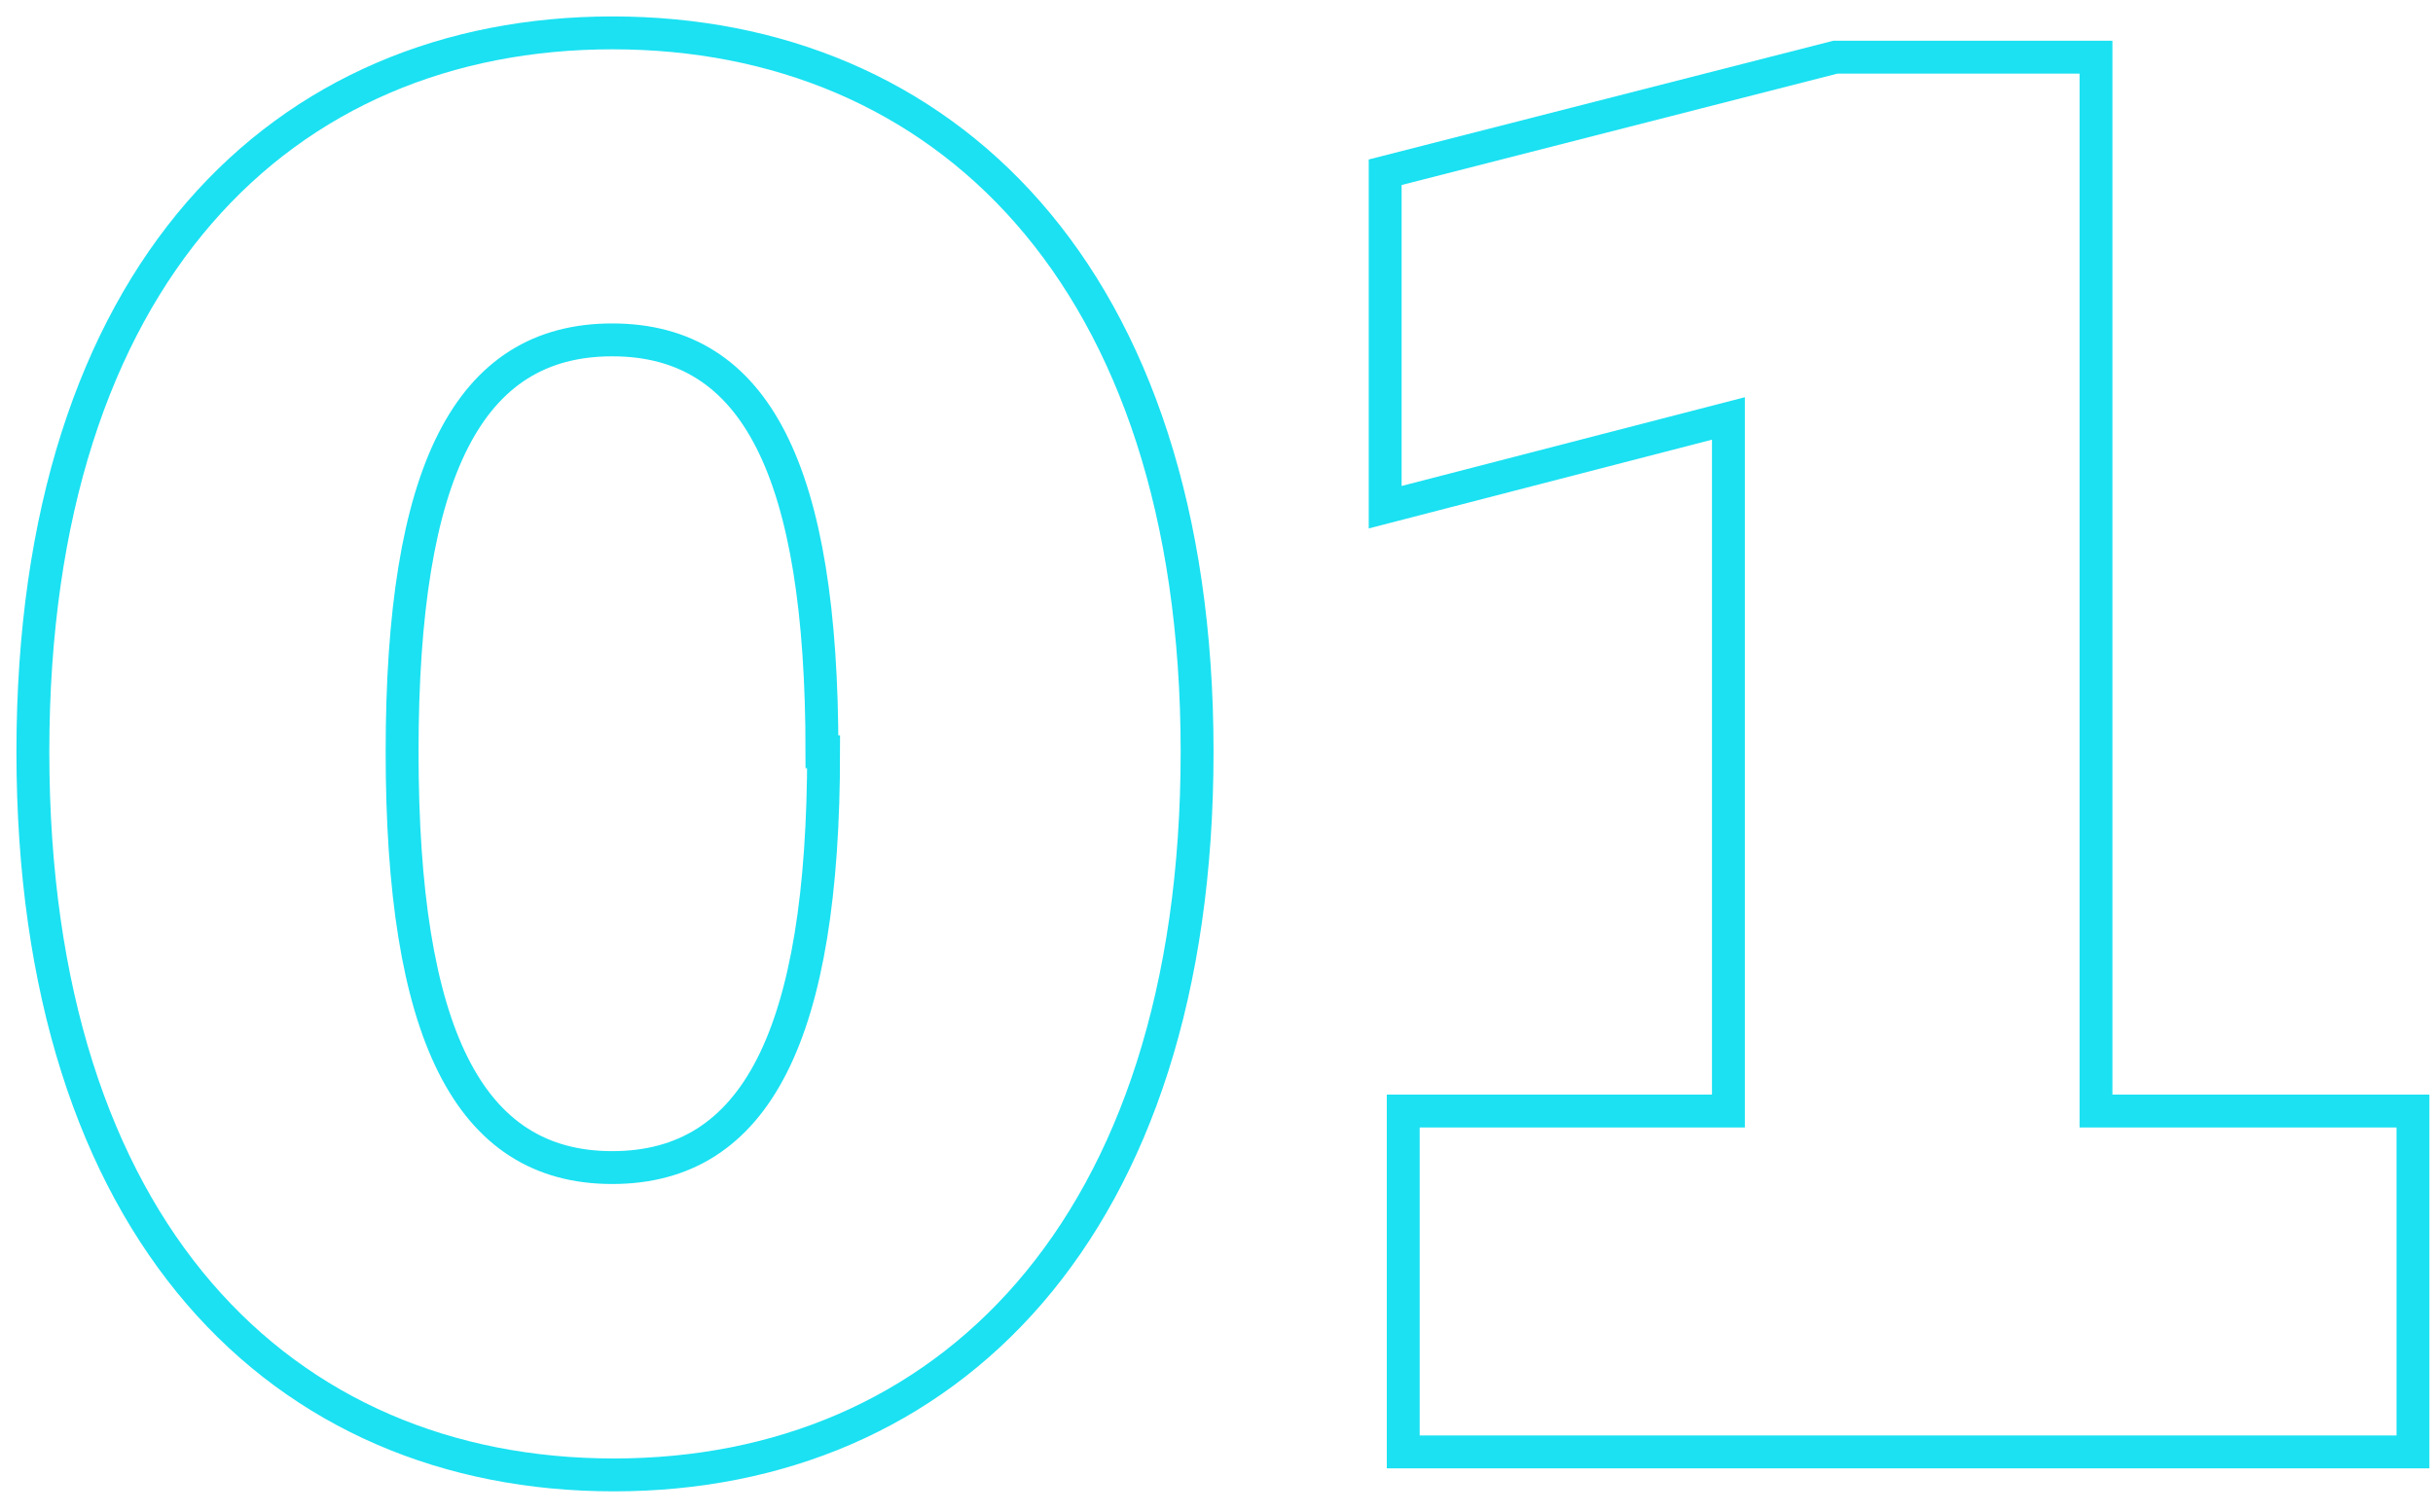
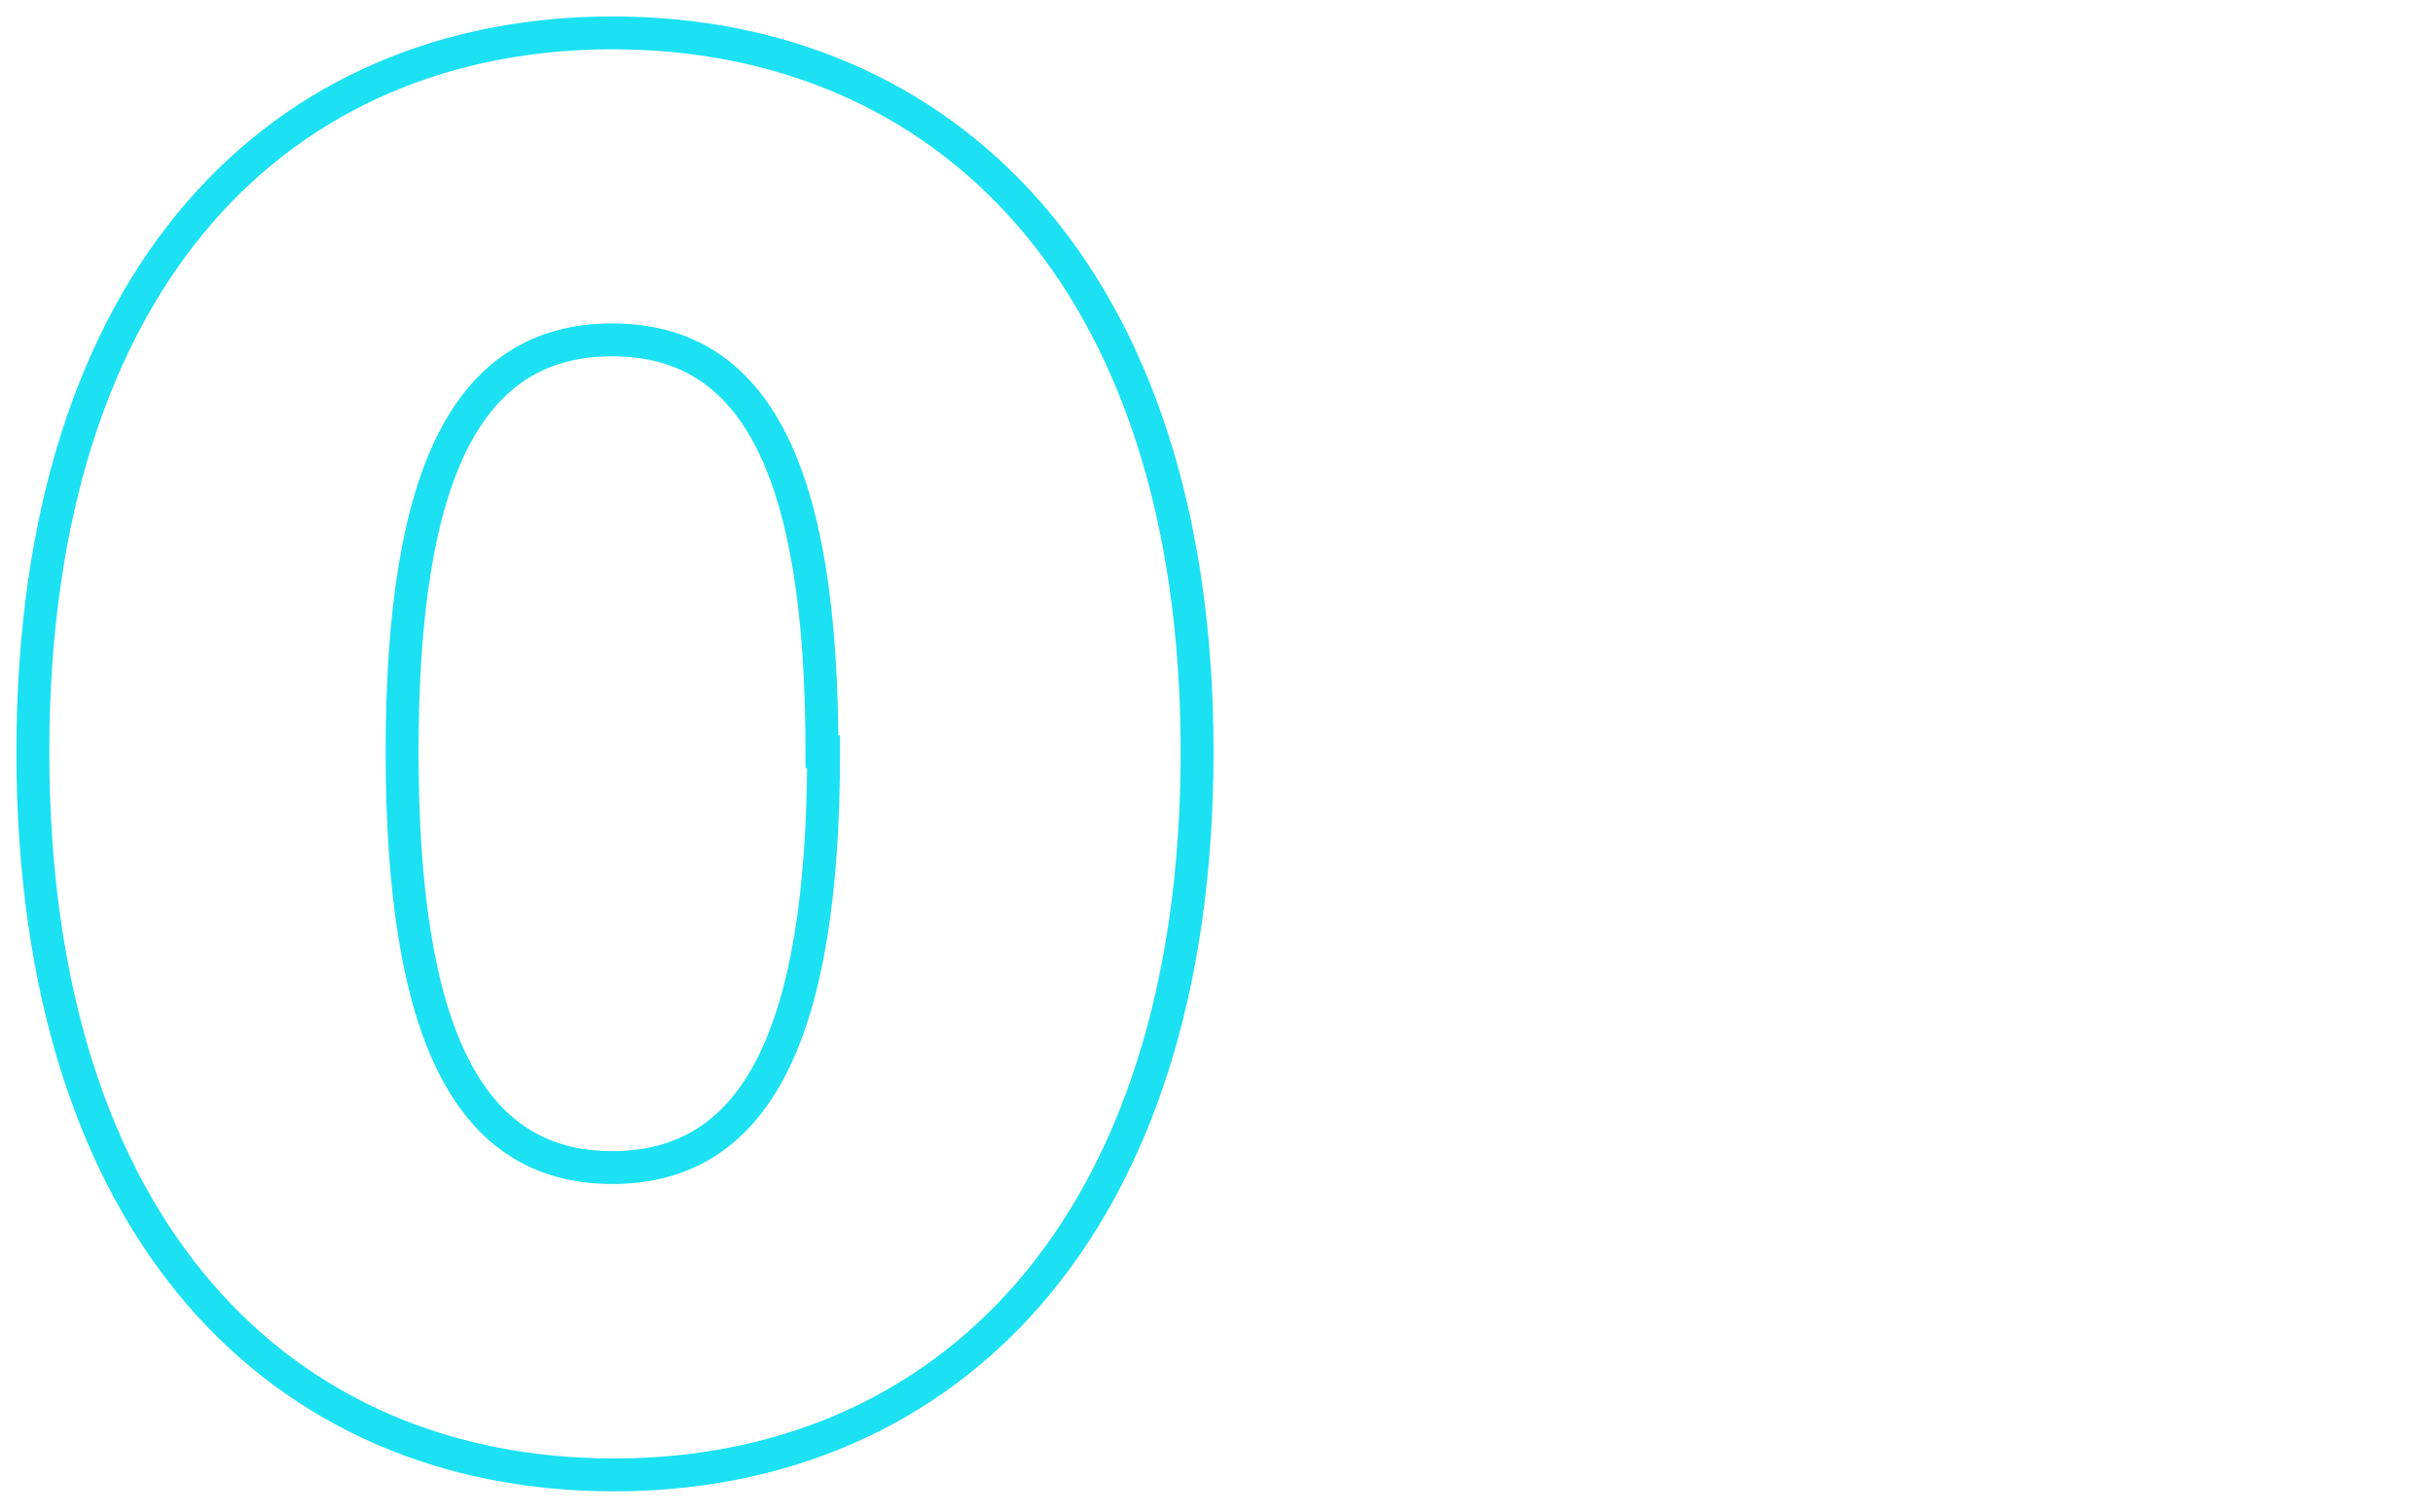
<svg xmlns="http://www.w3.org/2000/svg" width="74px" height="46px" viewBox="0 0 74 46" version="1.1">
  <title>01</title>
  <g id="working-2020" stroke="none" stroke-width="1" fill="none" fill-rule="evenodd">
    <g id="build-global-campaign-2021-web-wp-02-04" transform="translate(-363, -2863)" stroke="#1BE1F2">
      <g id="01" transform="translate(364, 2864)">
        <path d="M0,21.87 C0,7.31 7.62,0 17.63,0 C27.64,0 35.41,7.31 35.41,21.87 C35.41,36.43 27.74,43.87 17.67,43.87 C7.6,43.87 0,36.48 0,21.87 Z M24,21.87 C24,13.33 22,9.34 17.62,9.34 C13.24,9.34 11.23,13.34 11.23,21.87 C11.23,30.4 13.23,34.52 17.62,34.52 C22.01,34.52 24.05,30.46 24.05,21.87 L24,21.87 Z" id="Shape" />
-         <polygon id="Path" points="62.75 32.8 72.39 32.8 72.39 43.17 41.68 43.17 41.68 32.8 51.57 32.8 51.57 11.73 41.13 14.43 41.13 4.24 54.82 0.74 62.75 0.74" />
      </g>
    </g>
  </g>
</svg>